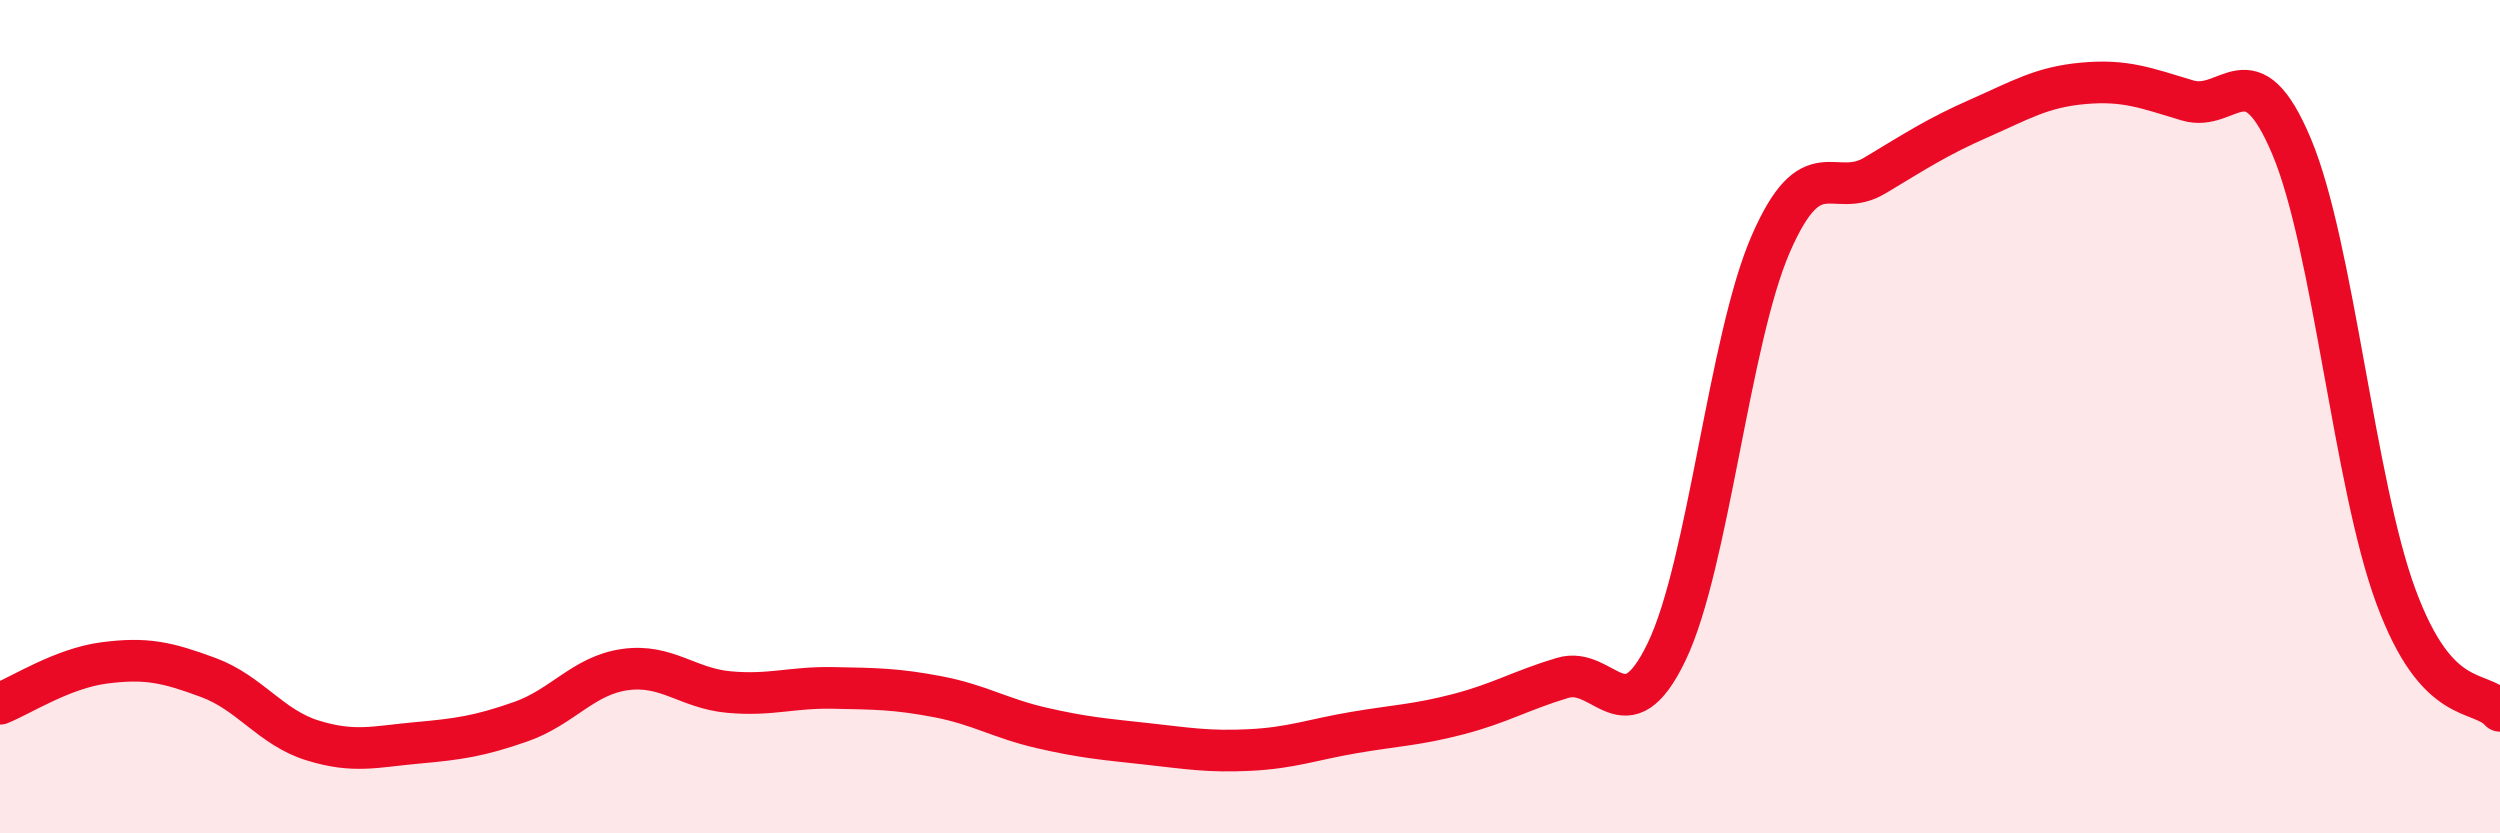
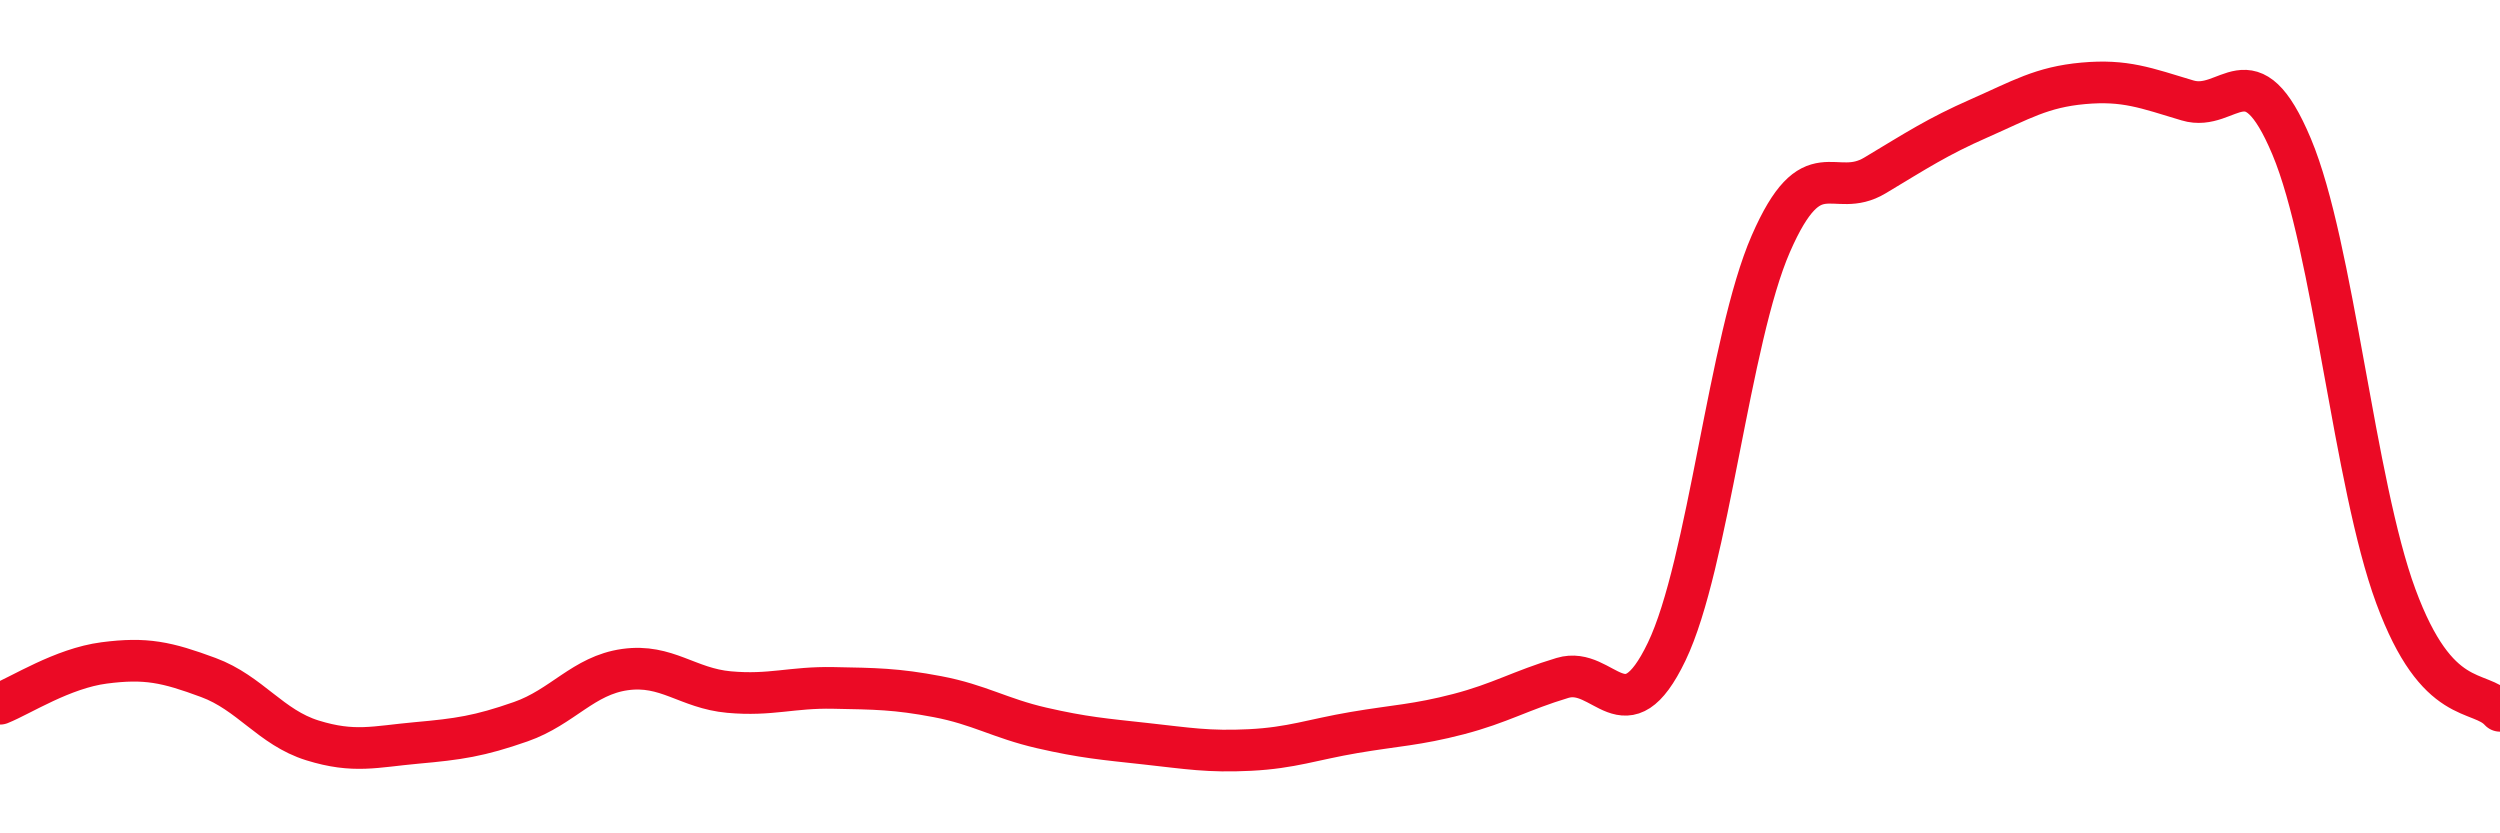
<svg xmlns="http://www.w3.org/2000/svg" width="60" height="20" viewBox="0 0 60 20">
-   <path d="M 0,16.89 C 0.5,16.69 1.5,16.04 2.5,15.91 C 3.5,15.78 4,15.89 5,16.26 C 6,16.63 6.5,17.46 7.5,17.77 C 8.5,18.08 9,17.92 10,17.83 C 11,17.74 11.5,17.67 12.5,17.32 C 13.5,16.97 14,16.21 15,16.07 C 16,15.93 16.5,16.52 17.5,16.61 C 18.5,16.7 19,16.49 20,16.51 C 21,16.53 21.5,16.53 22.5,16.72 C 23.5,16.91 24,17.24 25,17.47 C 26,17.7 26.5,17.74 27.5,17.85 C 28.5,17.96 29,18.05 30,18 C 31,17.95 31.5,17.75 32.5,17.58 C 33.5,17.41 34,17.4 35,17.14 C 36,16.88 36.5,16.57 37.5,16.27 C 38.5,15.97 39,17.72 40,15.64 C 41,13.56 41.5,8.14 42.5,5.85 C 43.5,3.56 44,4.81 45,4.21 C 46,3.61 46.5,3.28 47.5,2.84 C 48.5,2.4 49,2.09 50,2 C 51,1.91 51.5,2.11 52.5,2.41 C 53.5,2.71 54,1.14 55,3.52 C 56,5.9 56.5,11.6 57.5,14.31 C 58.5,17.02 59.5,16.51 60,17.06L60 20L0 20Z" fill="#EB0A25" opacity="0.1" stroke-linecap="round" stroke-linejoin="round" />
  <path d="M 0,16.89 C 0.5,16.69 1.5,16.04 2.5,15.91 C 3.5,15.78 4,15.89 5,16.26 C 6,16.63 6.5,17.46 7.5,17.77 C 8.5,18.08 9,17.92 10,17.83 C 11,17.74 11.5,17.67 12.5,17.32 C 13.5,16.97 14,16.21 15,16.07 C 16,15.93 16.5,16.52 17.5,16.61 C 18.5,16.7 19,16.49 20,16.51 C 21,16.53 21.5,16.53 22.5,16.72 C 23.5,16.91 24,17.24 25,17.47 C 26,17.7 26.5,17.74 27.5,17.85 C 28.5,17.96 29,18.05 30,18 C 31,17.95 31.5,17.75 32.5,17.58 C 33.5,17.41 34,17.4 35,17.14 C 36,16.88 36.5,16.57 37.5,16.27 C 38.5,15.97 39,17.72 40,15.64 C 41,13.56 41.5,8.14 42.5,5.85 C 43.5,3.56 44,4.81 45,4.21 C 46,3.61 46.5,3.28 47.5,2.84 C 48.5,2.4 49,2.09 50,2 C 51,1.91 51.5,2.11 52.5,2.41 C 53.5,2.71 54,1.14 55,3.52 C 56,5.9 56.5,11.6 57.5,14.31 C 58.5,17.02 59.5,16.51 60,17.06" stroke="#EB0A25" stroke-width="1" fill="none" stroke-linecap="round" stroke-linejoin="round" />
</svg>